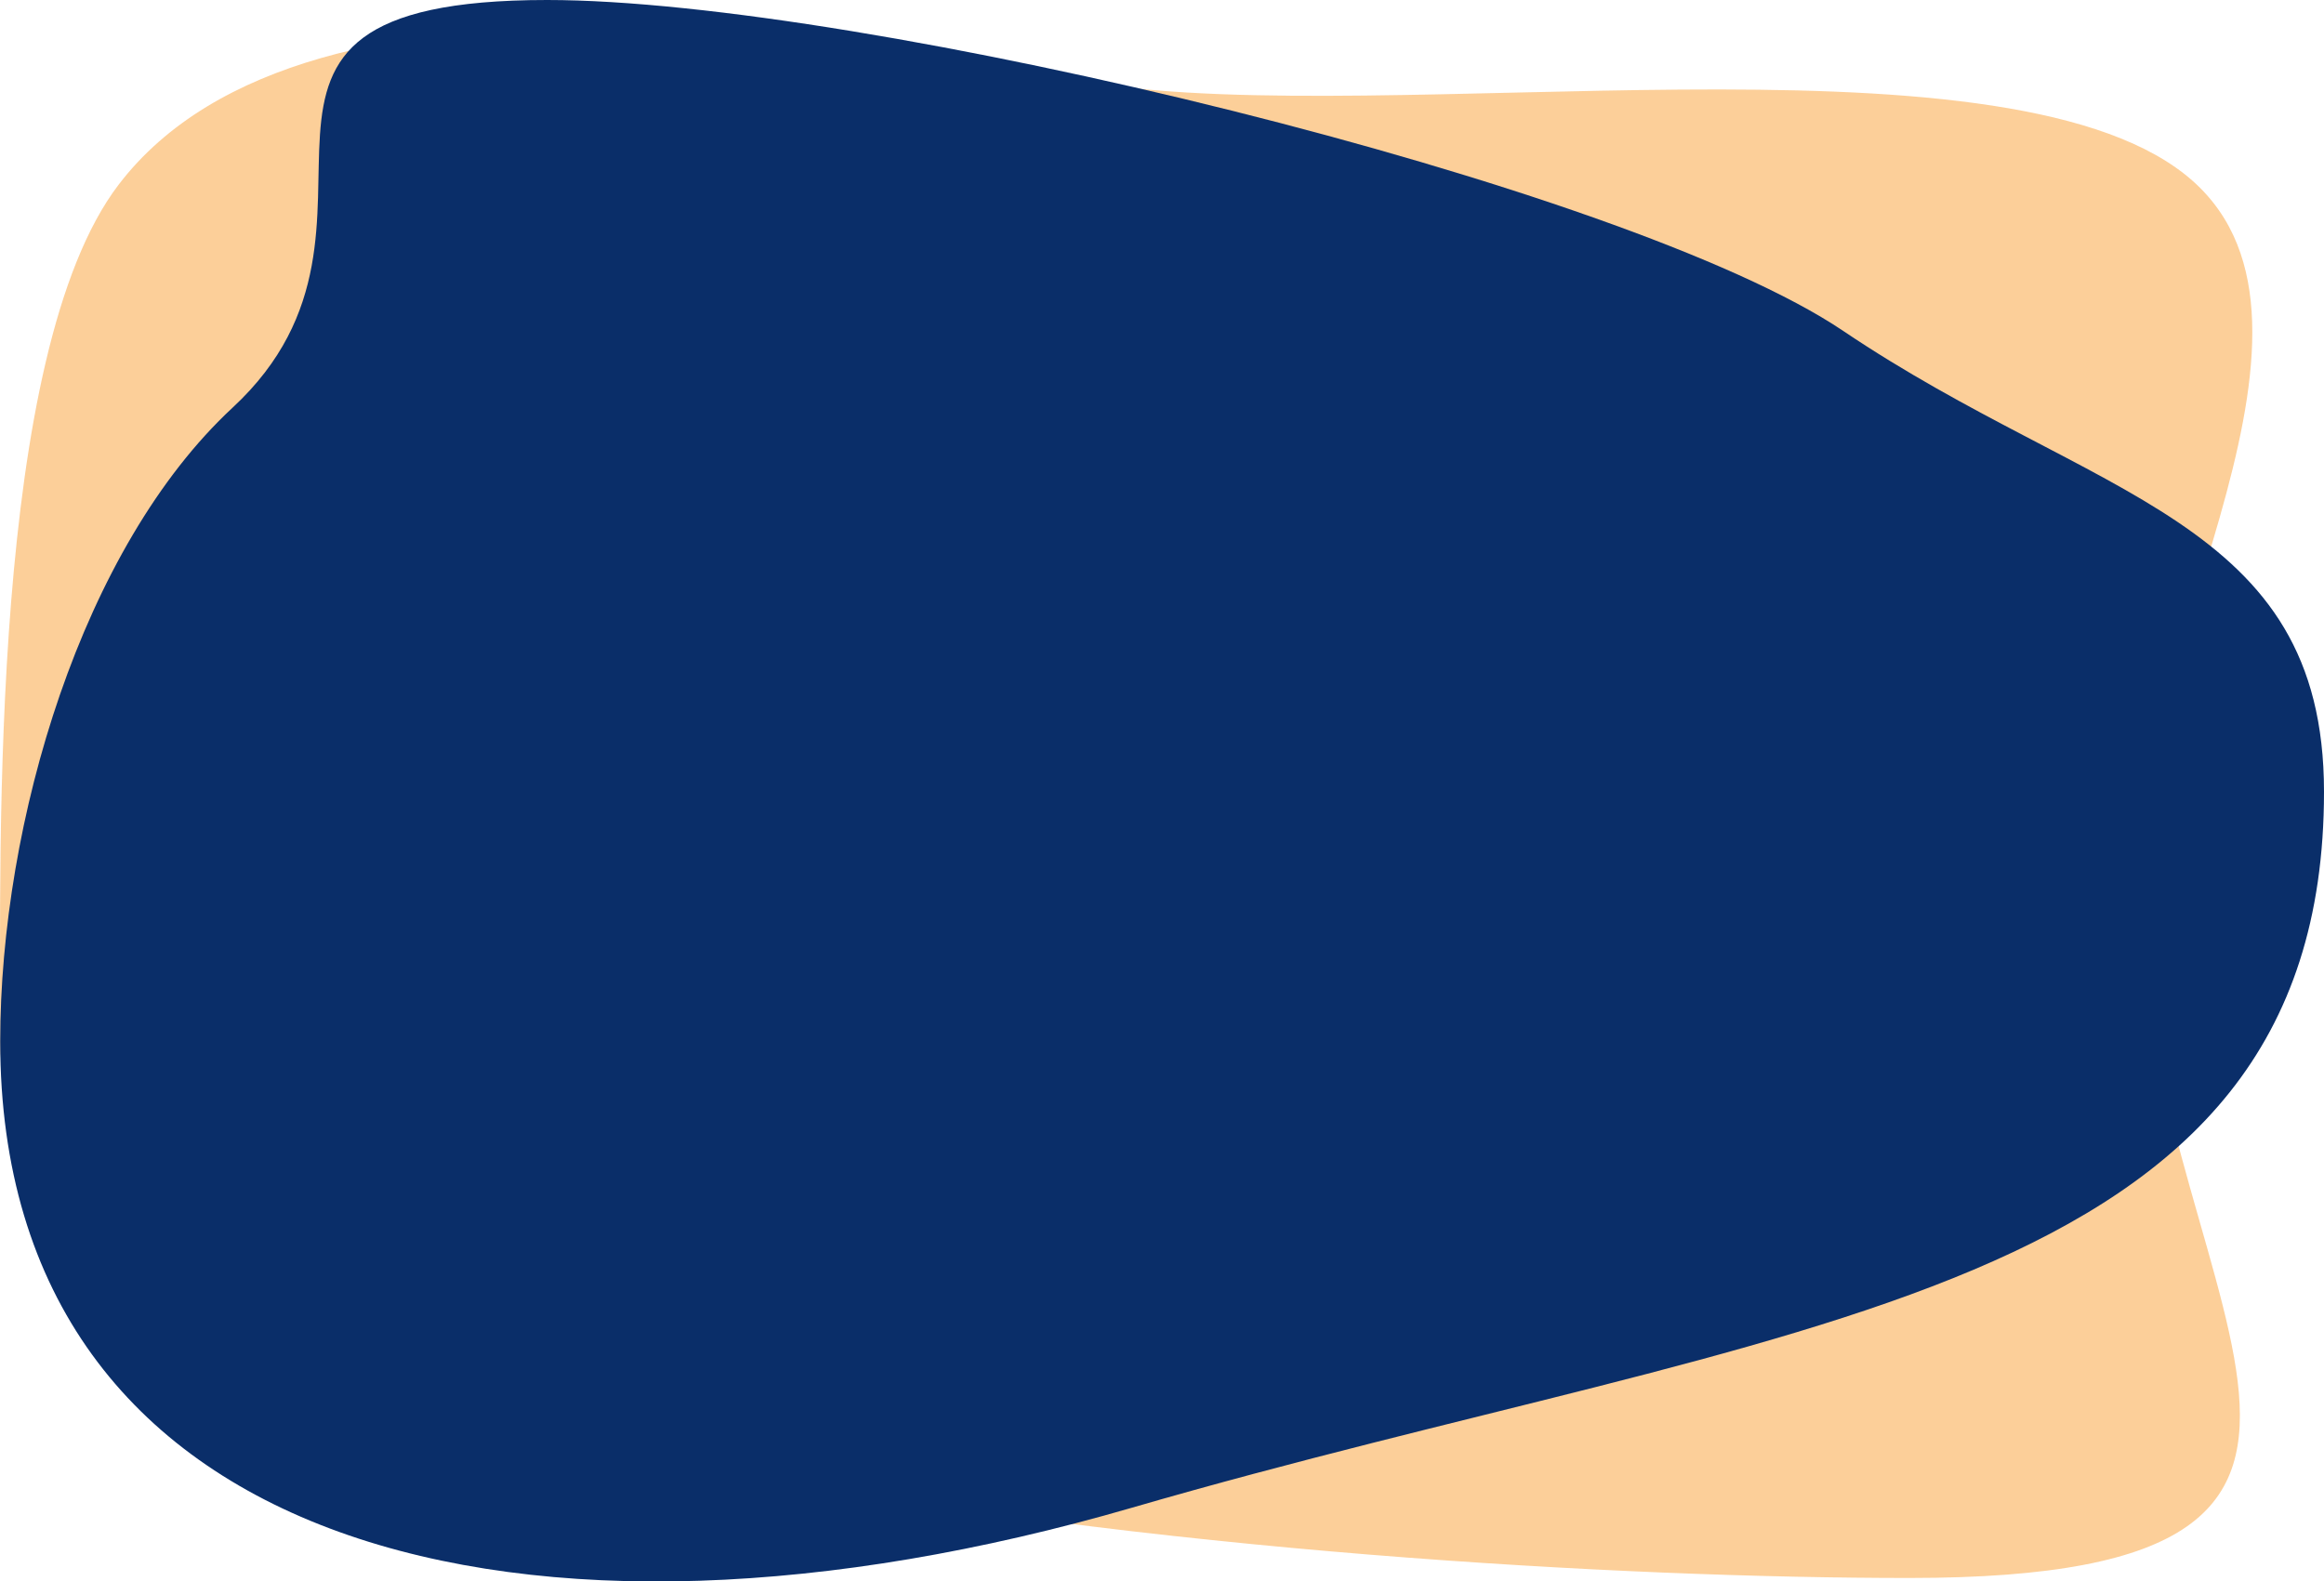
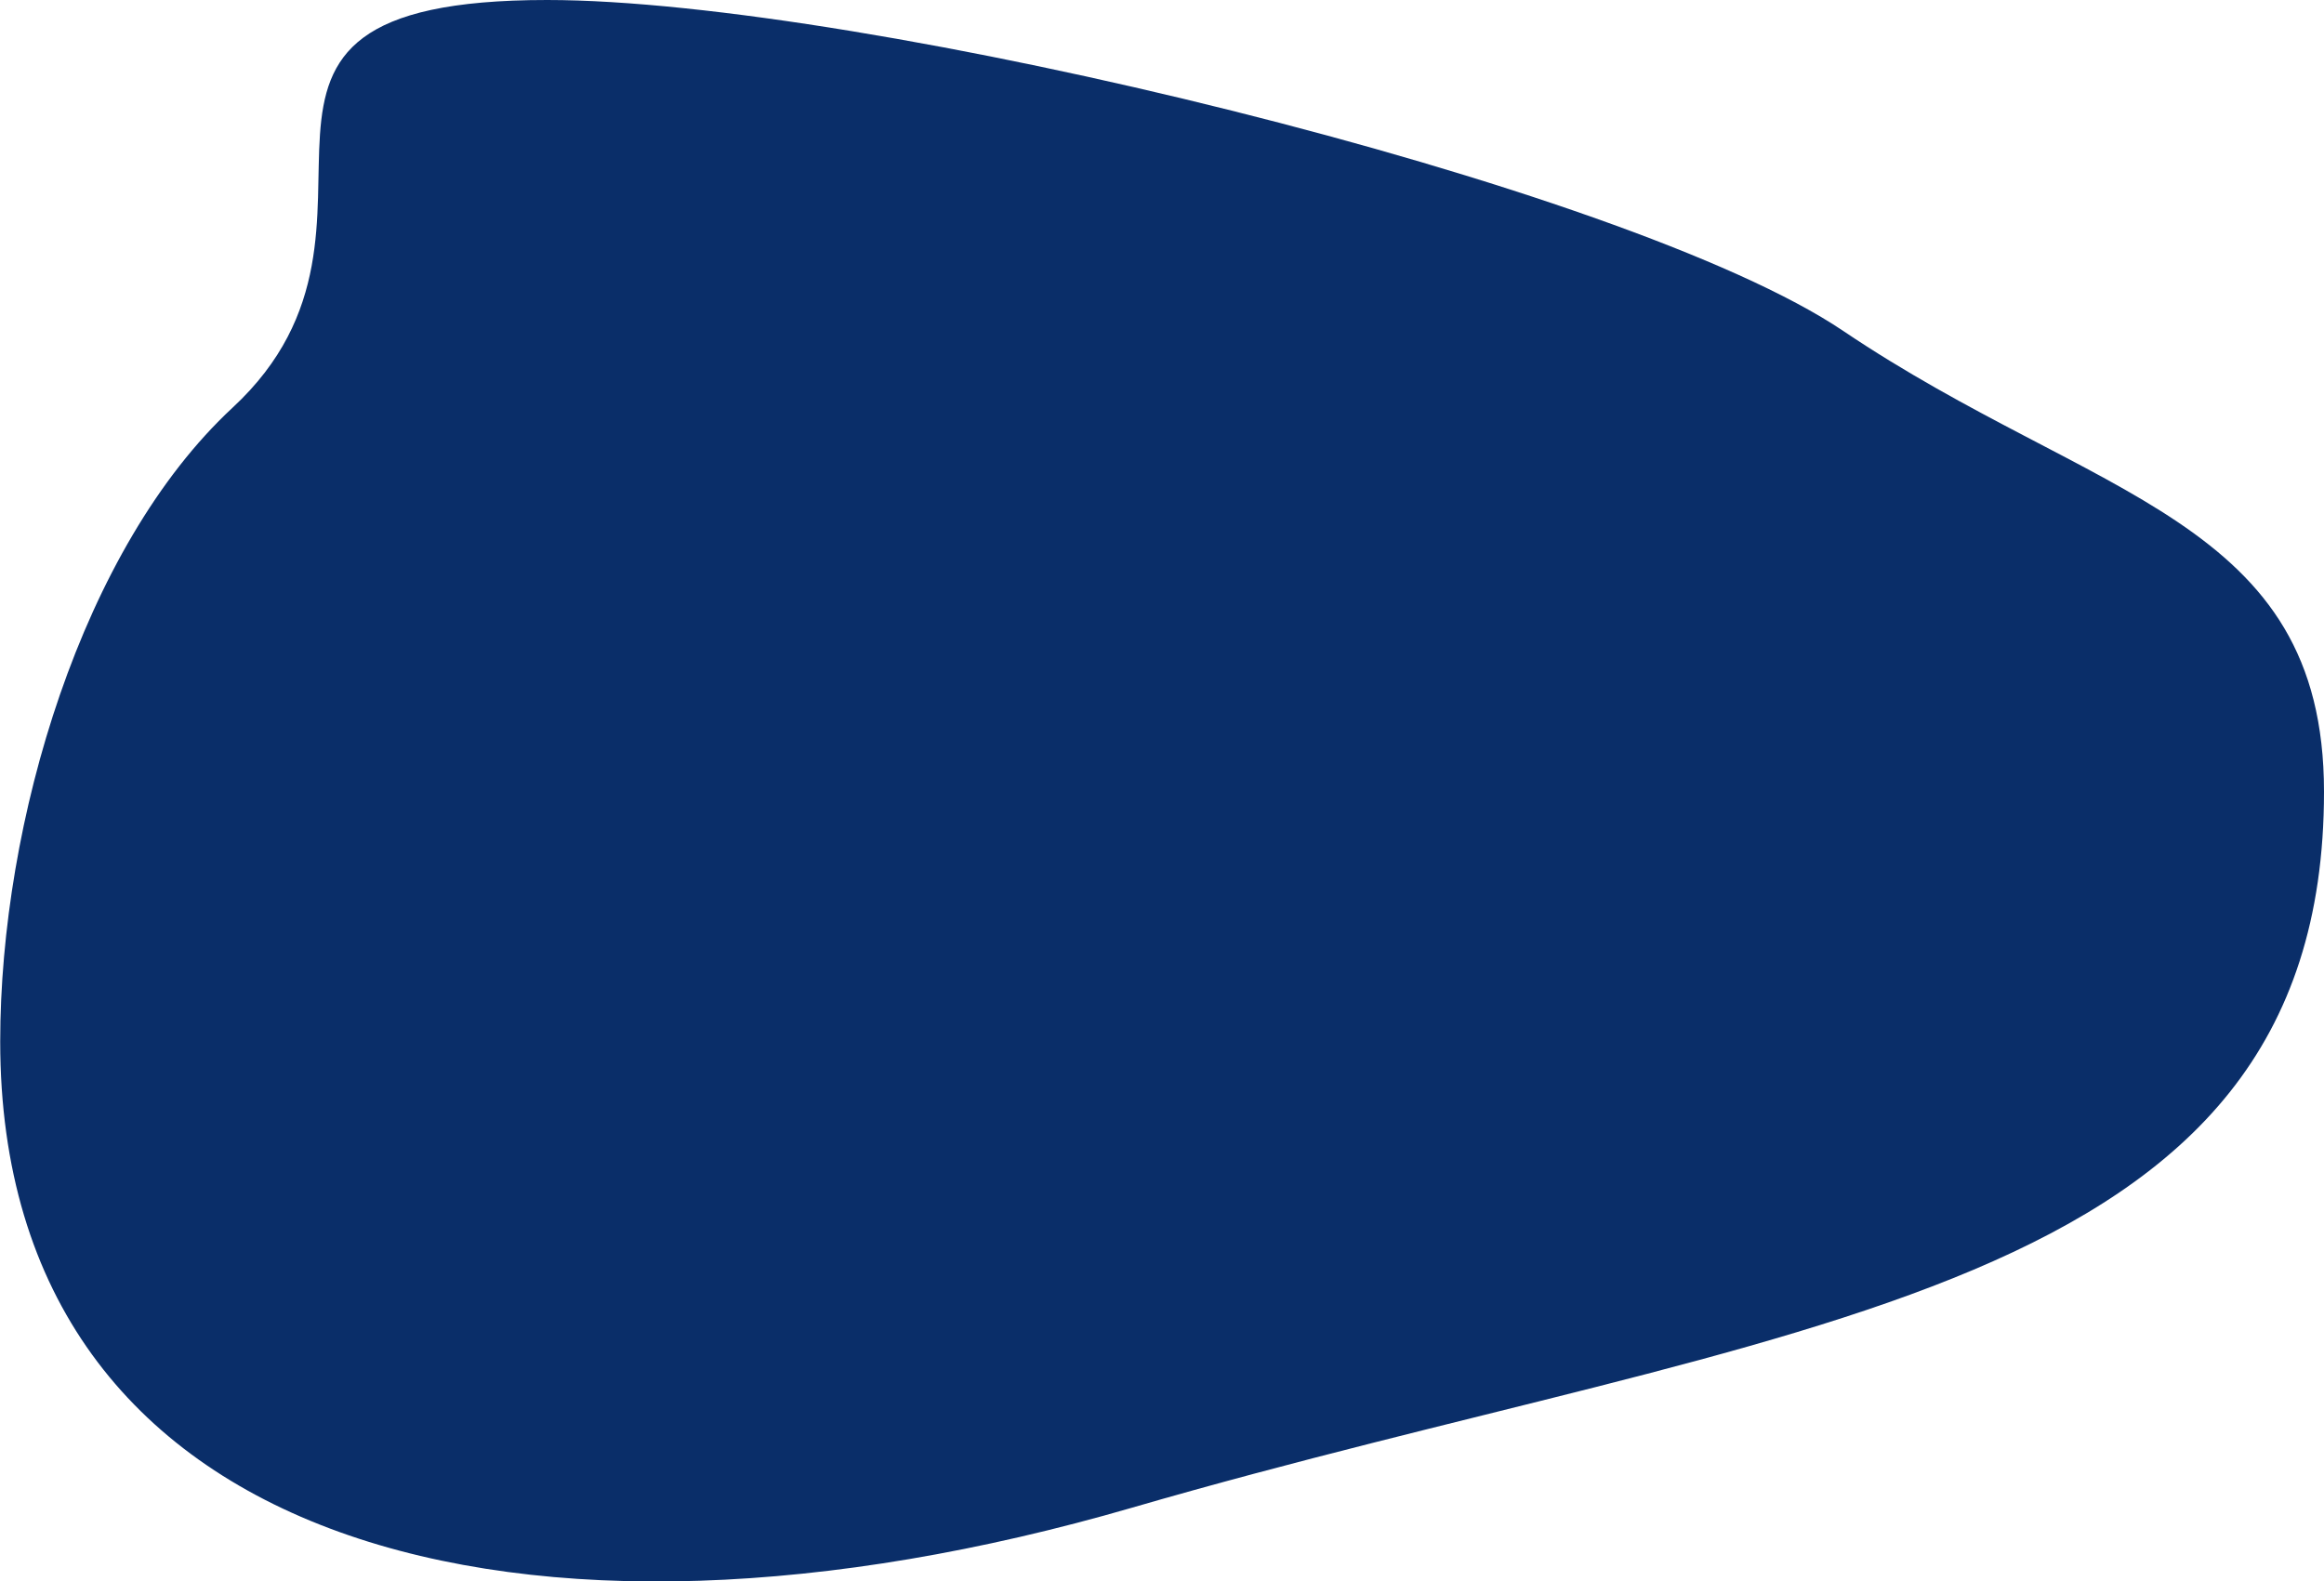
<svg xmlns="http://www.w3.org/2000/svg" id="Layer_1" data-name="Layer 1" viewBox="0 0 667.06 454" preserveAspectRatio="none">
  <defs>
    <style>.cls-1{fill:#f78801;opacity:0.4;}.cls-2{fill:#0a2e69;}</style>
  </defs>
  <title>Header Project Profile</title>
-   <path class="cls-1" d="M407,151.5C407,274.94,506.58,357,342,357s-548-30.6-548-154c0-56.73-3-197.56,34-246,55-72,216-38.89,281-29,84.1,12.8,257.7-16.87,312,26C471.75-5.92,407,91.86,407,151.5Z" transform="translate(206.06 96)" />
  <path class="cls-2" d="M461,131.28c0,146.51-154.37,151-342.09,205.53C-55,387.29-206,349.47-206,203c0-63.06,23.5-141.9,66.73-182C-82.06-32.07-159.76-96-49-96,41.13-96,260.72-43,323-1,395.09,47.58,461,52.68,461,131.28Z" transform="translate(206.06 96)" />
</svg>